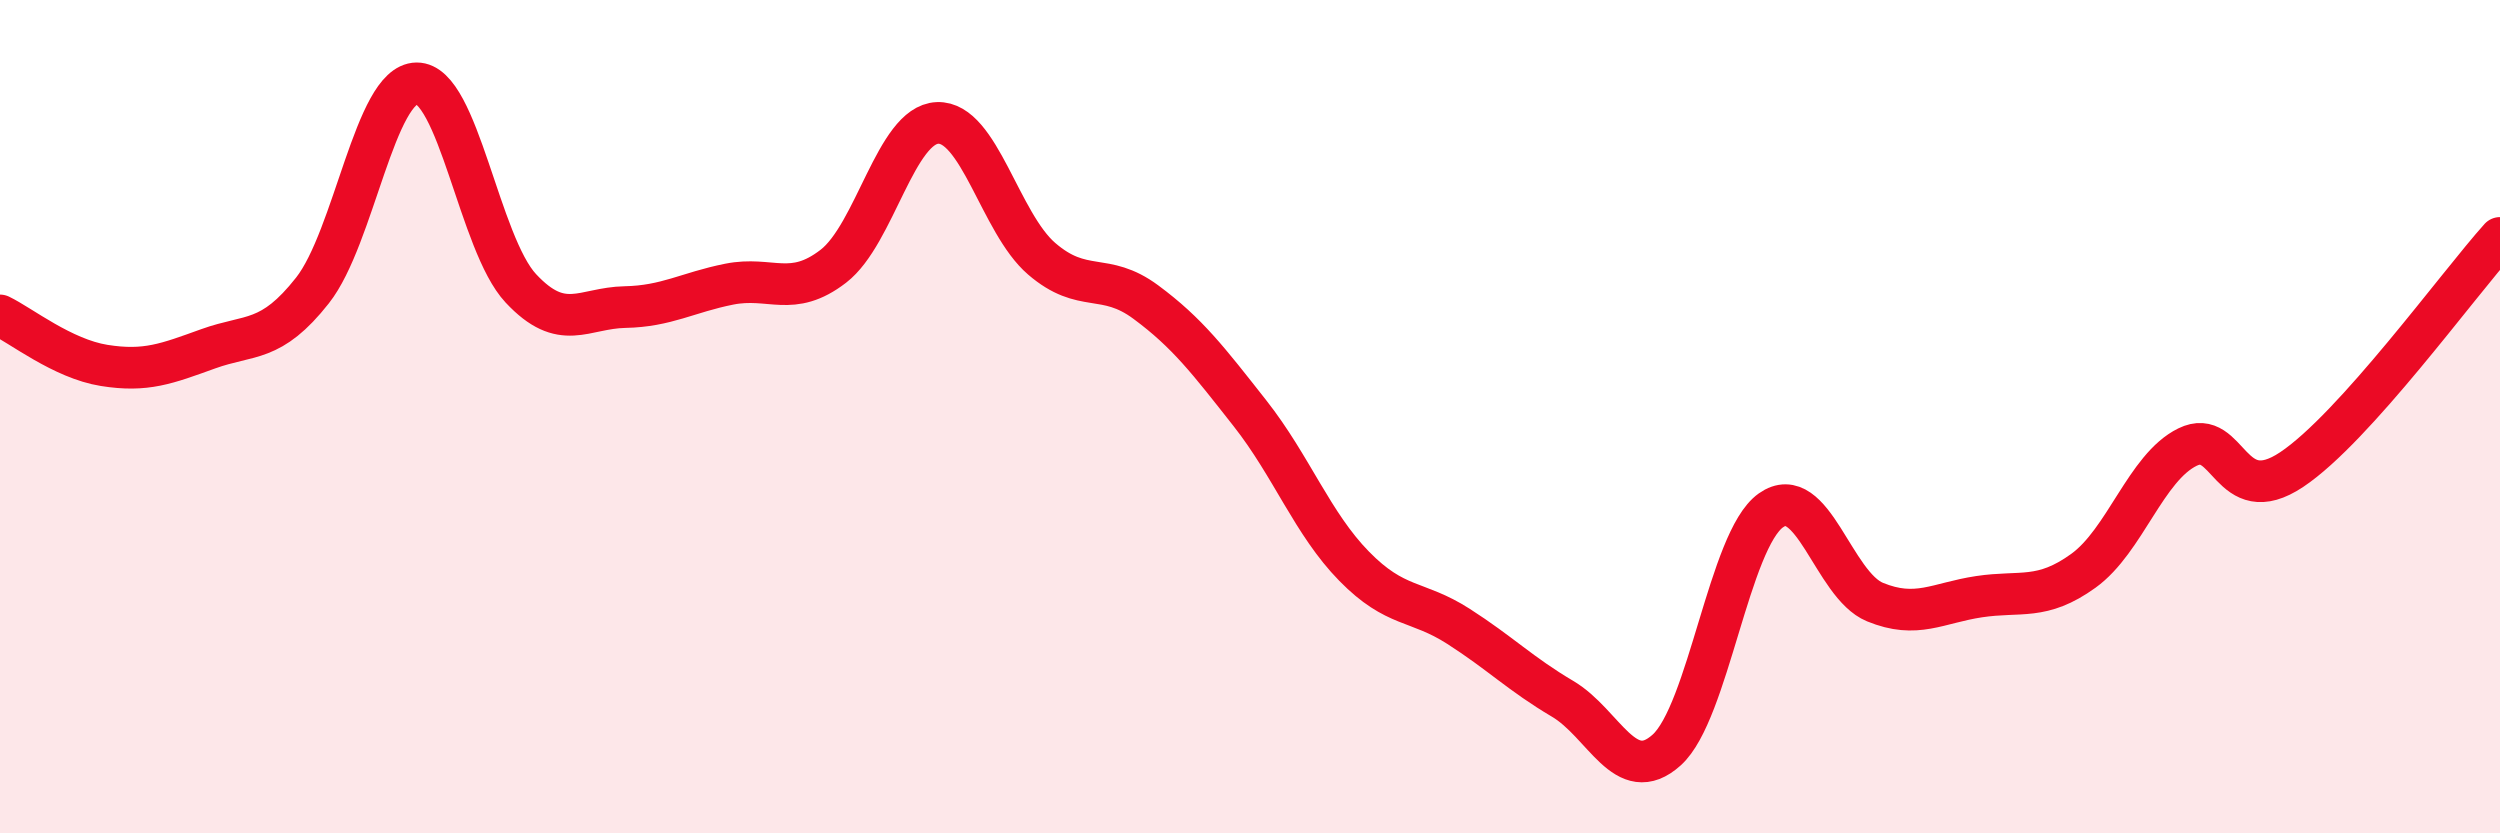
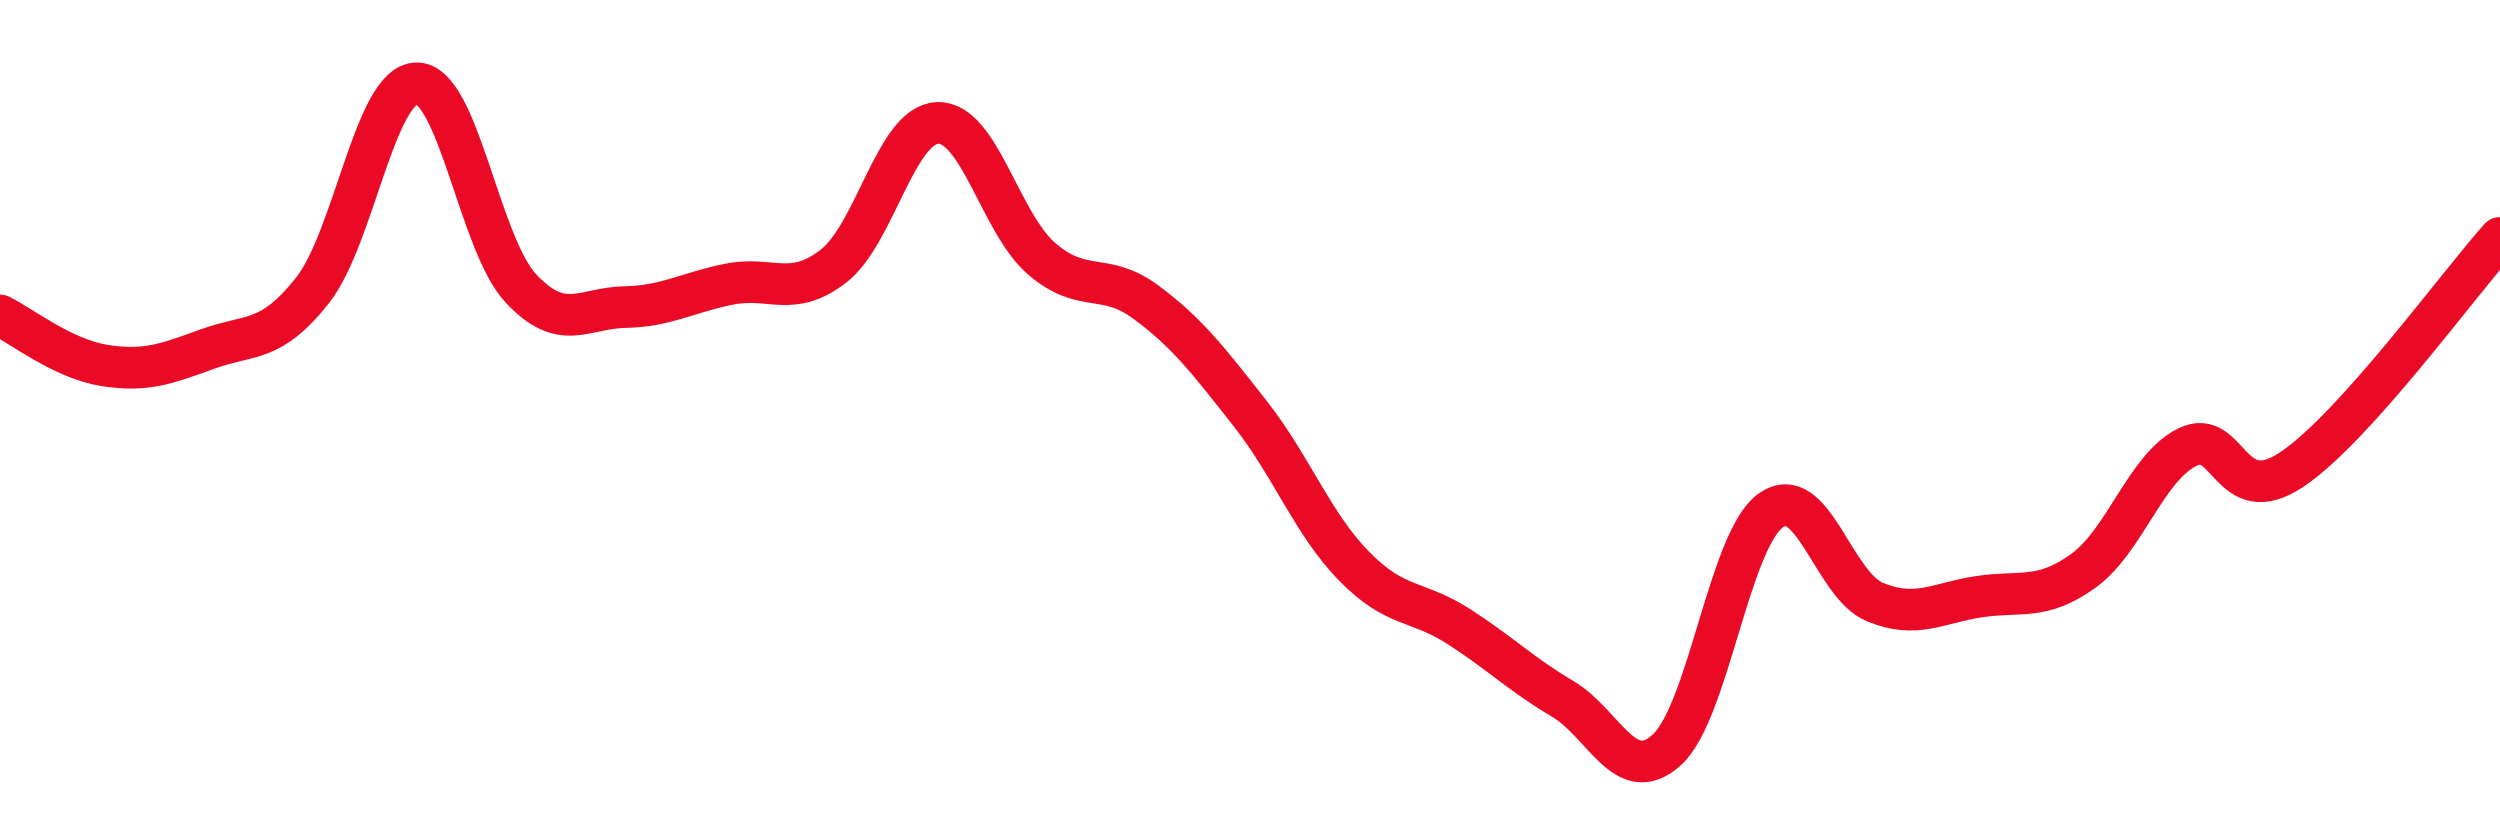
<svg xmlns="http://www.w3.org/2000/svg" width="60" height="20" viewBox="0 0 60 20">
-   <path d="M 0,7.57 C 0.5,7.81 1.5,8.61 2.5,8.77 C 3.5,8.93 4,8.73 5,8.37 C 6,8.01 6.5,8.24 7.5,6.97 C 8.5,5.7 9,2.01 10,2 C 11,1.99 11.5,5.85 12.5,6.92 C 13.5,7.99 14,7.39 15,7.37 C 16,7.35 16.5,7.02 17.5,6.82 C 18.5,6.62 19,7.16 20,6.39 C 21,5.62 21.5,2.99 22.5,2.95 C 23.5,2.91 24,5.35 25,6.21 C 26,7.07 26.5,6.51 27.5,7.25 C 28.5,7.99 29,8.65 30,9.92 C 31,11.19 31.5,12.57 32.5,13.59 C 33.5,14.61 34,14.39 35,15.03 C 36,15.67 36.5,16.18 37.5,16.77 C 38.5,17.36 39,18.9 40,18 C 41,17.1 41.5,12.96 42.5,12.25 C 43.5,11.54 44,14.04 45,14.45 C 46,14.86 46.5,14.47 47.5,14.32 C 48.5,14.17 49,14.42 50,13.7 C 51,12.98 51.5,11.22 52.5,10.73 C 53.5,10.24 53.5,12.27 55,11.27 C 56.5,10.27 59,6.82 60,5.71L60 20L0 20Z" fill="#EB0A25" opacity="0.1" stroke-linecap="round" stroke-linejoin="round" />
  <path d="M 0,7.57 C 0.5,7.81 1.5,8.61 2.5,8.77 C 3.5,8.93 4,8.73 5,8.37 C 6,8.01 6.5,8.24 7.5,6.97 C 8.5,5.7 9,2.01 10,2 C 11,1.99 11.5,5.85 12.5,6.92 C 13.5,7.99 14,7.39 15,7.37 C 16,7.35 16.5,7.02 17.5,6.82 C 18.5,6.62 19,7.16 20,6.39 C 21,5.62 21.5,2.99 22.5,2.95 C 23.5,2.91 24,5.35 25,6.21 C 26,7.07 26.5,6.51 27.5,7.25 C 28.5,7.99 29,8.65 30,9.92 C 31,11.19 31.5,12.57 32.5,13.59 C 33.5,14.61 34,14.39 35,15.03 C 36,15.67 36.5,16.18 37.5,16.77 C 38.5,17.36 39,18.9 40,18 C 41,17.1 41.5,12.96 42.5,12.25 C 43.5,11.54 44,14.04 45,14.45 C 46,14.86 46.5,14.47 47.5,14.32 C 48.5,14.17 49,14.42 50,13.7 C 51,12.98 51.5,11.22 52.5,10.73 C 53.5,10.24 53.5,12.27 55,11.27 C 56.5,10.27 59,6.82 60,5.71" stroke="#EB0A25" stroke-width="1" fill="none" stroke-linecap="round" stroke-linejoin="round" />
</svg>